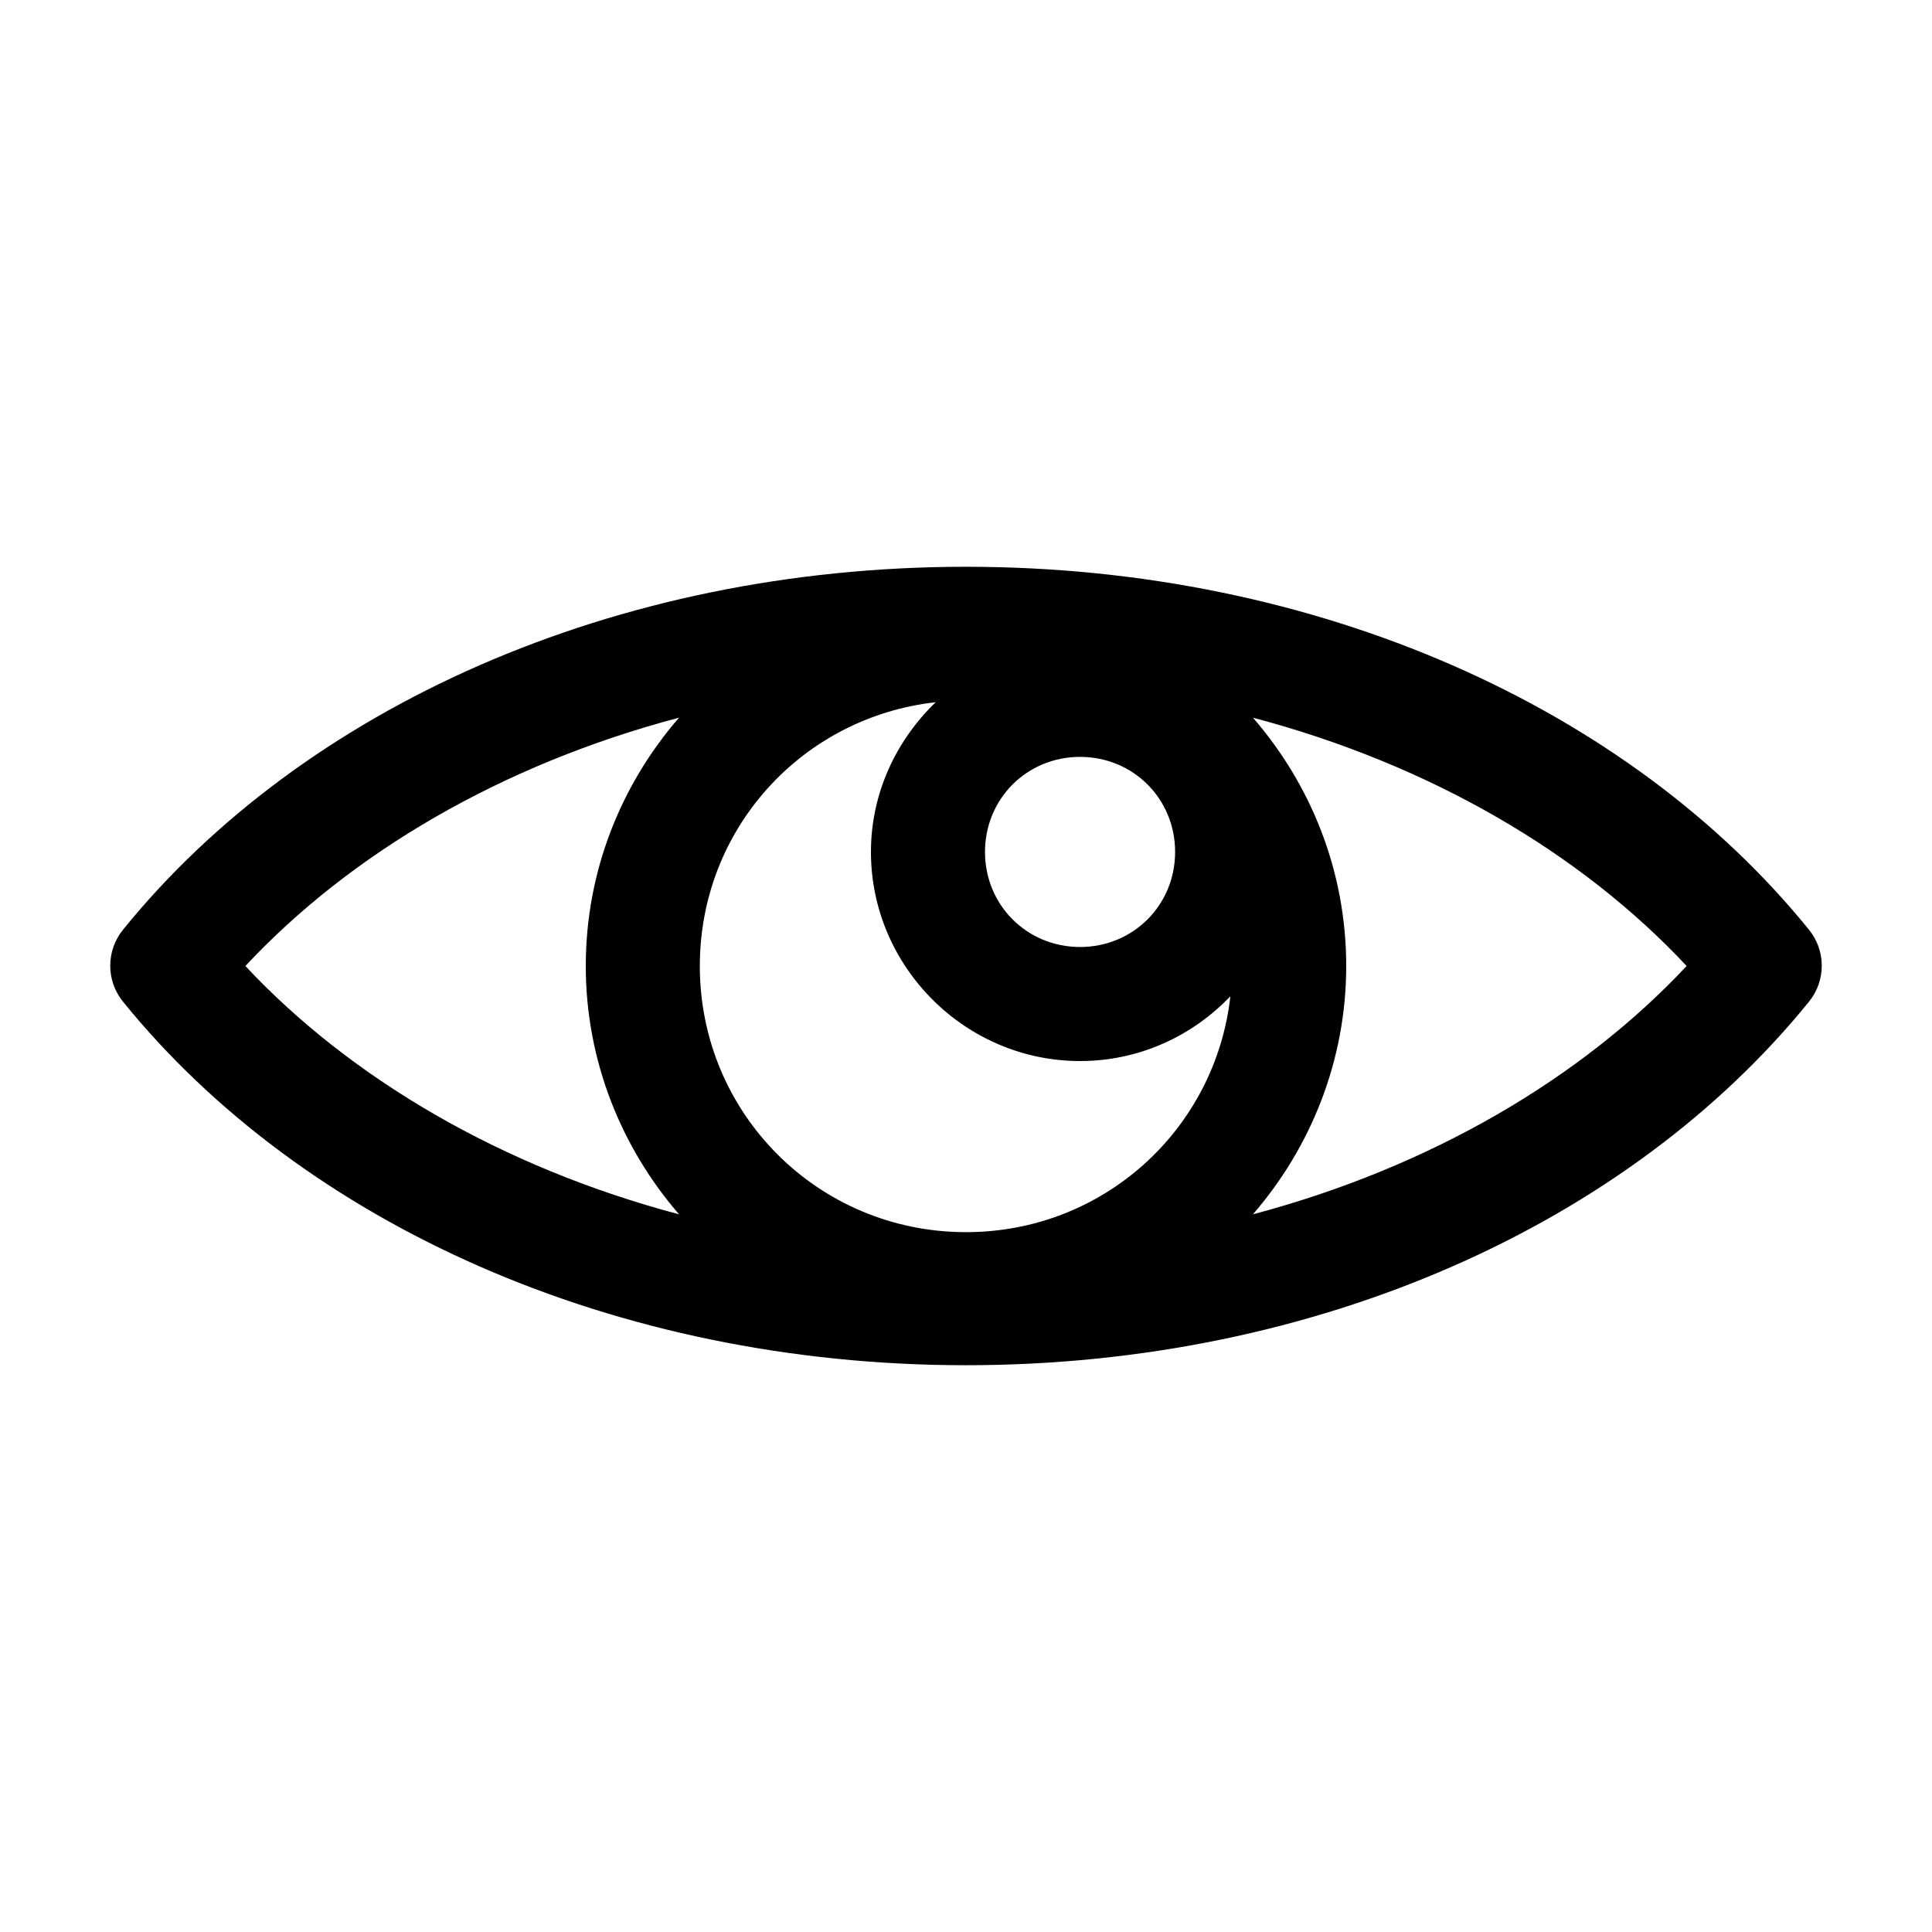
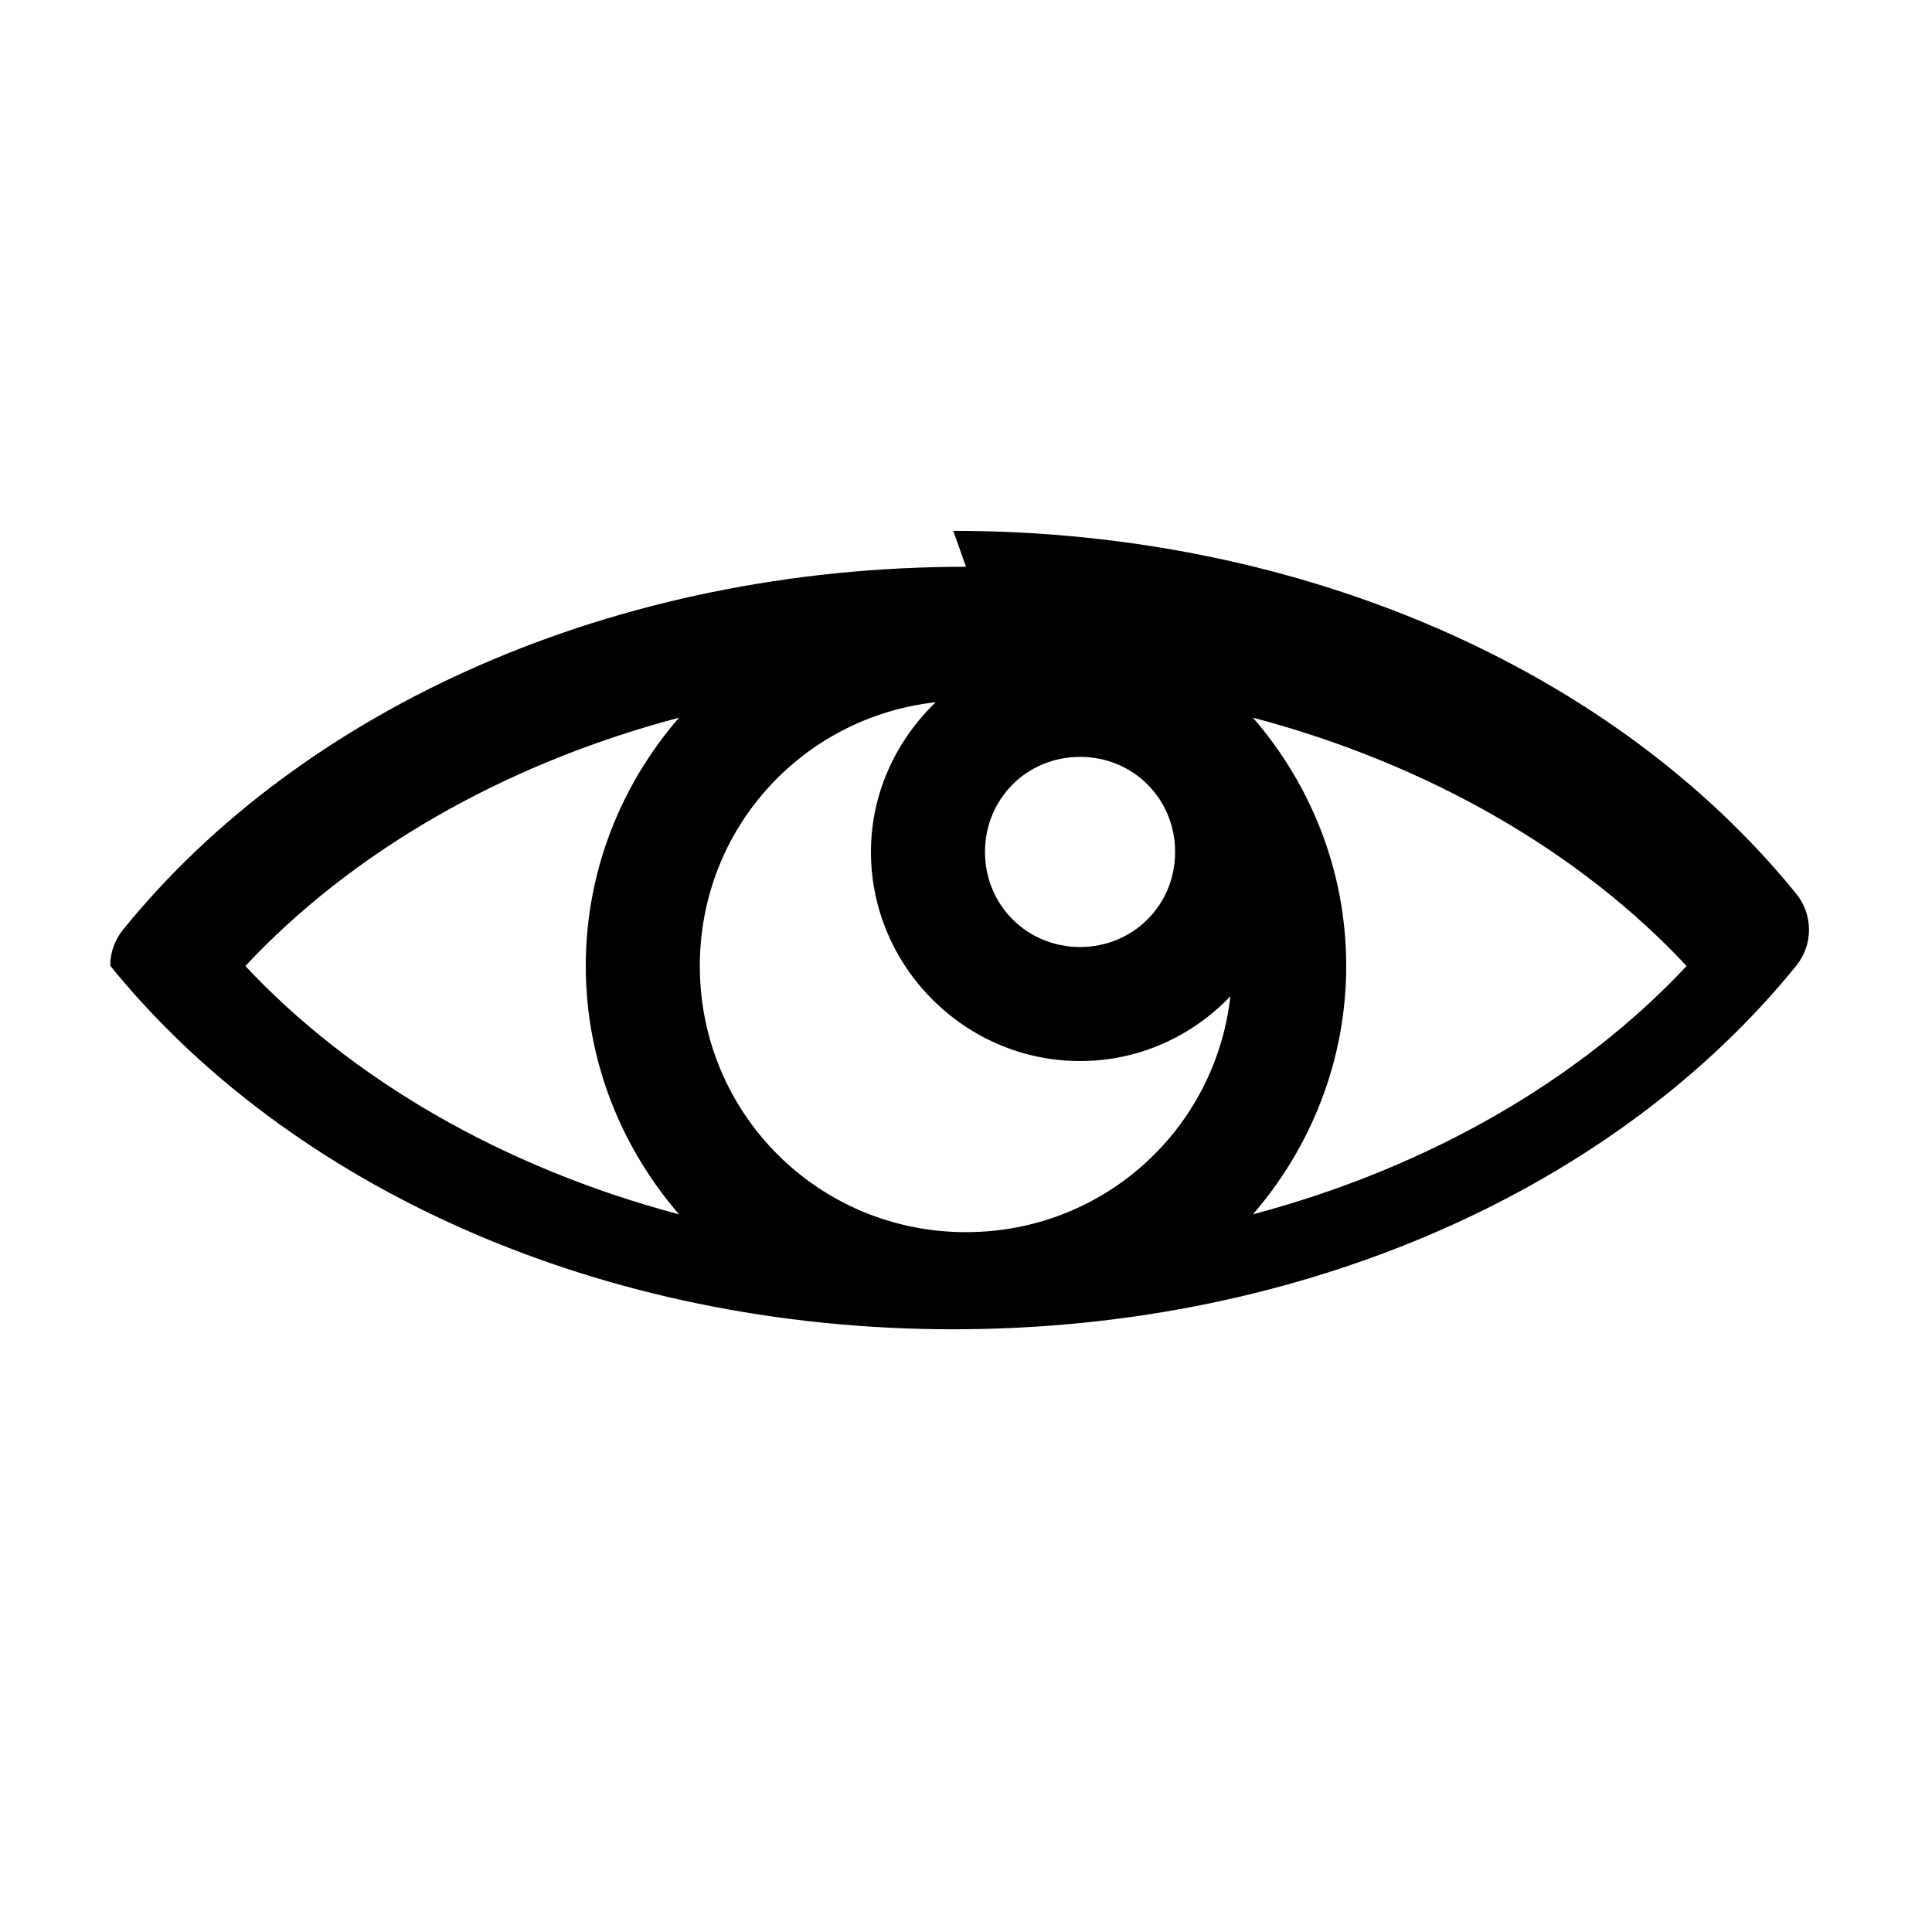
<svg xmlns="http://www.w3.org/2000/svg" fill="#000000" width="800px" height="800px" version="1.1" viewBox="144 144 512 512">
-   <path d="m400 294.2c-93.352 0-175.88 37.516-223.41 96.195v0.004c-2.184 2.691-3.379 6.055-3.379 9.523s1.195 6.832 3.379 9.523c47.531 58.68 130.06 96.352 223.41 96.352s175.88-37.676 223.41-96.355l-0.004 0.004c2.188-2.695 3.379-6.059 3.379-9.523 0-3.469-1.191-6.832-3.379-9.527-47.531-58.68-130.06-96.195-223.41-96.195zm-8.031 35.895c-10.469 10.102-17.16 24.102-17.16 39.676 0 30.43 24.992 55.418 55.418 55.418 15.652 0 29.719-6.598 39.832-17.16-3.953 35.305-33.648 62.504-70.062 62.504-39.133 0-70.535-31.402-70.535-70.535 0-36.414 27.195-65.949 62.504-69.902zm-68.016 4.094c-15.344 17.691-24.715 40.664-24.715 65.812 0 25.105 9.418 48.129 24.719 65.809-46.973-12.461-87.059-36.016-114.93-65.809 27.902-29.867 67.875-53.375 114.93-65.809zm152.09 0c47.059 12.438 87.027 35.945 114.93 65.809-27.871 29.793-67.957 53.352-114.93 65.809 15.297-17.68 24.719-40.707 24.719-65.809 0-25.148-9.375-48.117-24.719-65.809zm-45.816 10.391c14.09 0 25.191 11.098 25.191 25.191 0 14.09-11.098 25.191-25.191 25.191-14.09 0-25.191-11.102-25.191-25.191 0-14.09 11.098-25.191 25.191-25.191z" />
+   <path d="m400 294.2c-93.352 0-175.88 37.516-223.41 96.195v0.004c-2.184 2.691-3.379 6.055-3.379 9.523c47.531 58.68 130.06 96.352 223.41 96.352s175.88-37.676 223.41-96.355l-0.004 0.004c2.188-2.695 3.379-6.059 3.379-9.523 0-3.469-1.191-6.832-3.379-9.527-47.531-58.68-130.06-96.195-223.41-96.195zm-8.031 35.895c-10.469 10.102-17.16 24.102-17.16 39.676 0 30.43 24.992 55.418 55.418 55.418 15.652 0 29.719-6.598 39.832-17.16-3.953 35.305-33.648 62.504-70.062 62.504-39.133 0-70.535-31.402-70.535-70.535 0-36.414 27.195-65.949 62.504-69.902zm-68.016 4.094c-15.344 17.691-24.715 40.664-24.715 65.812 0 25.105 9.418 48.129 24.719 65.809-46.973-12.461-87.059-36.016-114.93-65.809 27.902-29.867 67.875-53.375 114.93-65.809zm152.09 0c47.059 12.438 87.027 35.945 114.93 65.809-27.871 29.793-67.957 53.352-114.93 65.809 15.297-17.68 24.719-40.707 24.719-65.809 0-25.148-9.375-48.117-24.719-65.809zm-45.816 10.391c14.09 0 25.191 11.098 25.191 25.191 0 14.09-11.098 25.191-25.191 25.191-14.09 0-25.191-11.102-25.191-25.191 0-14.09 11.098-25.191 25.191-25.191z" />
</svg>